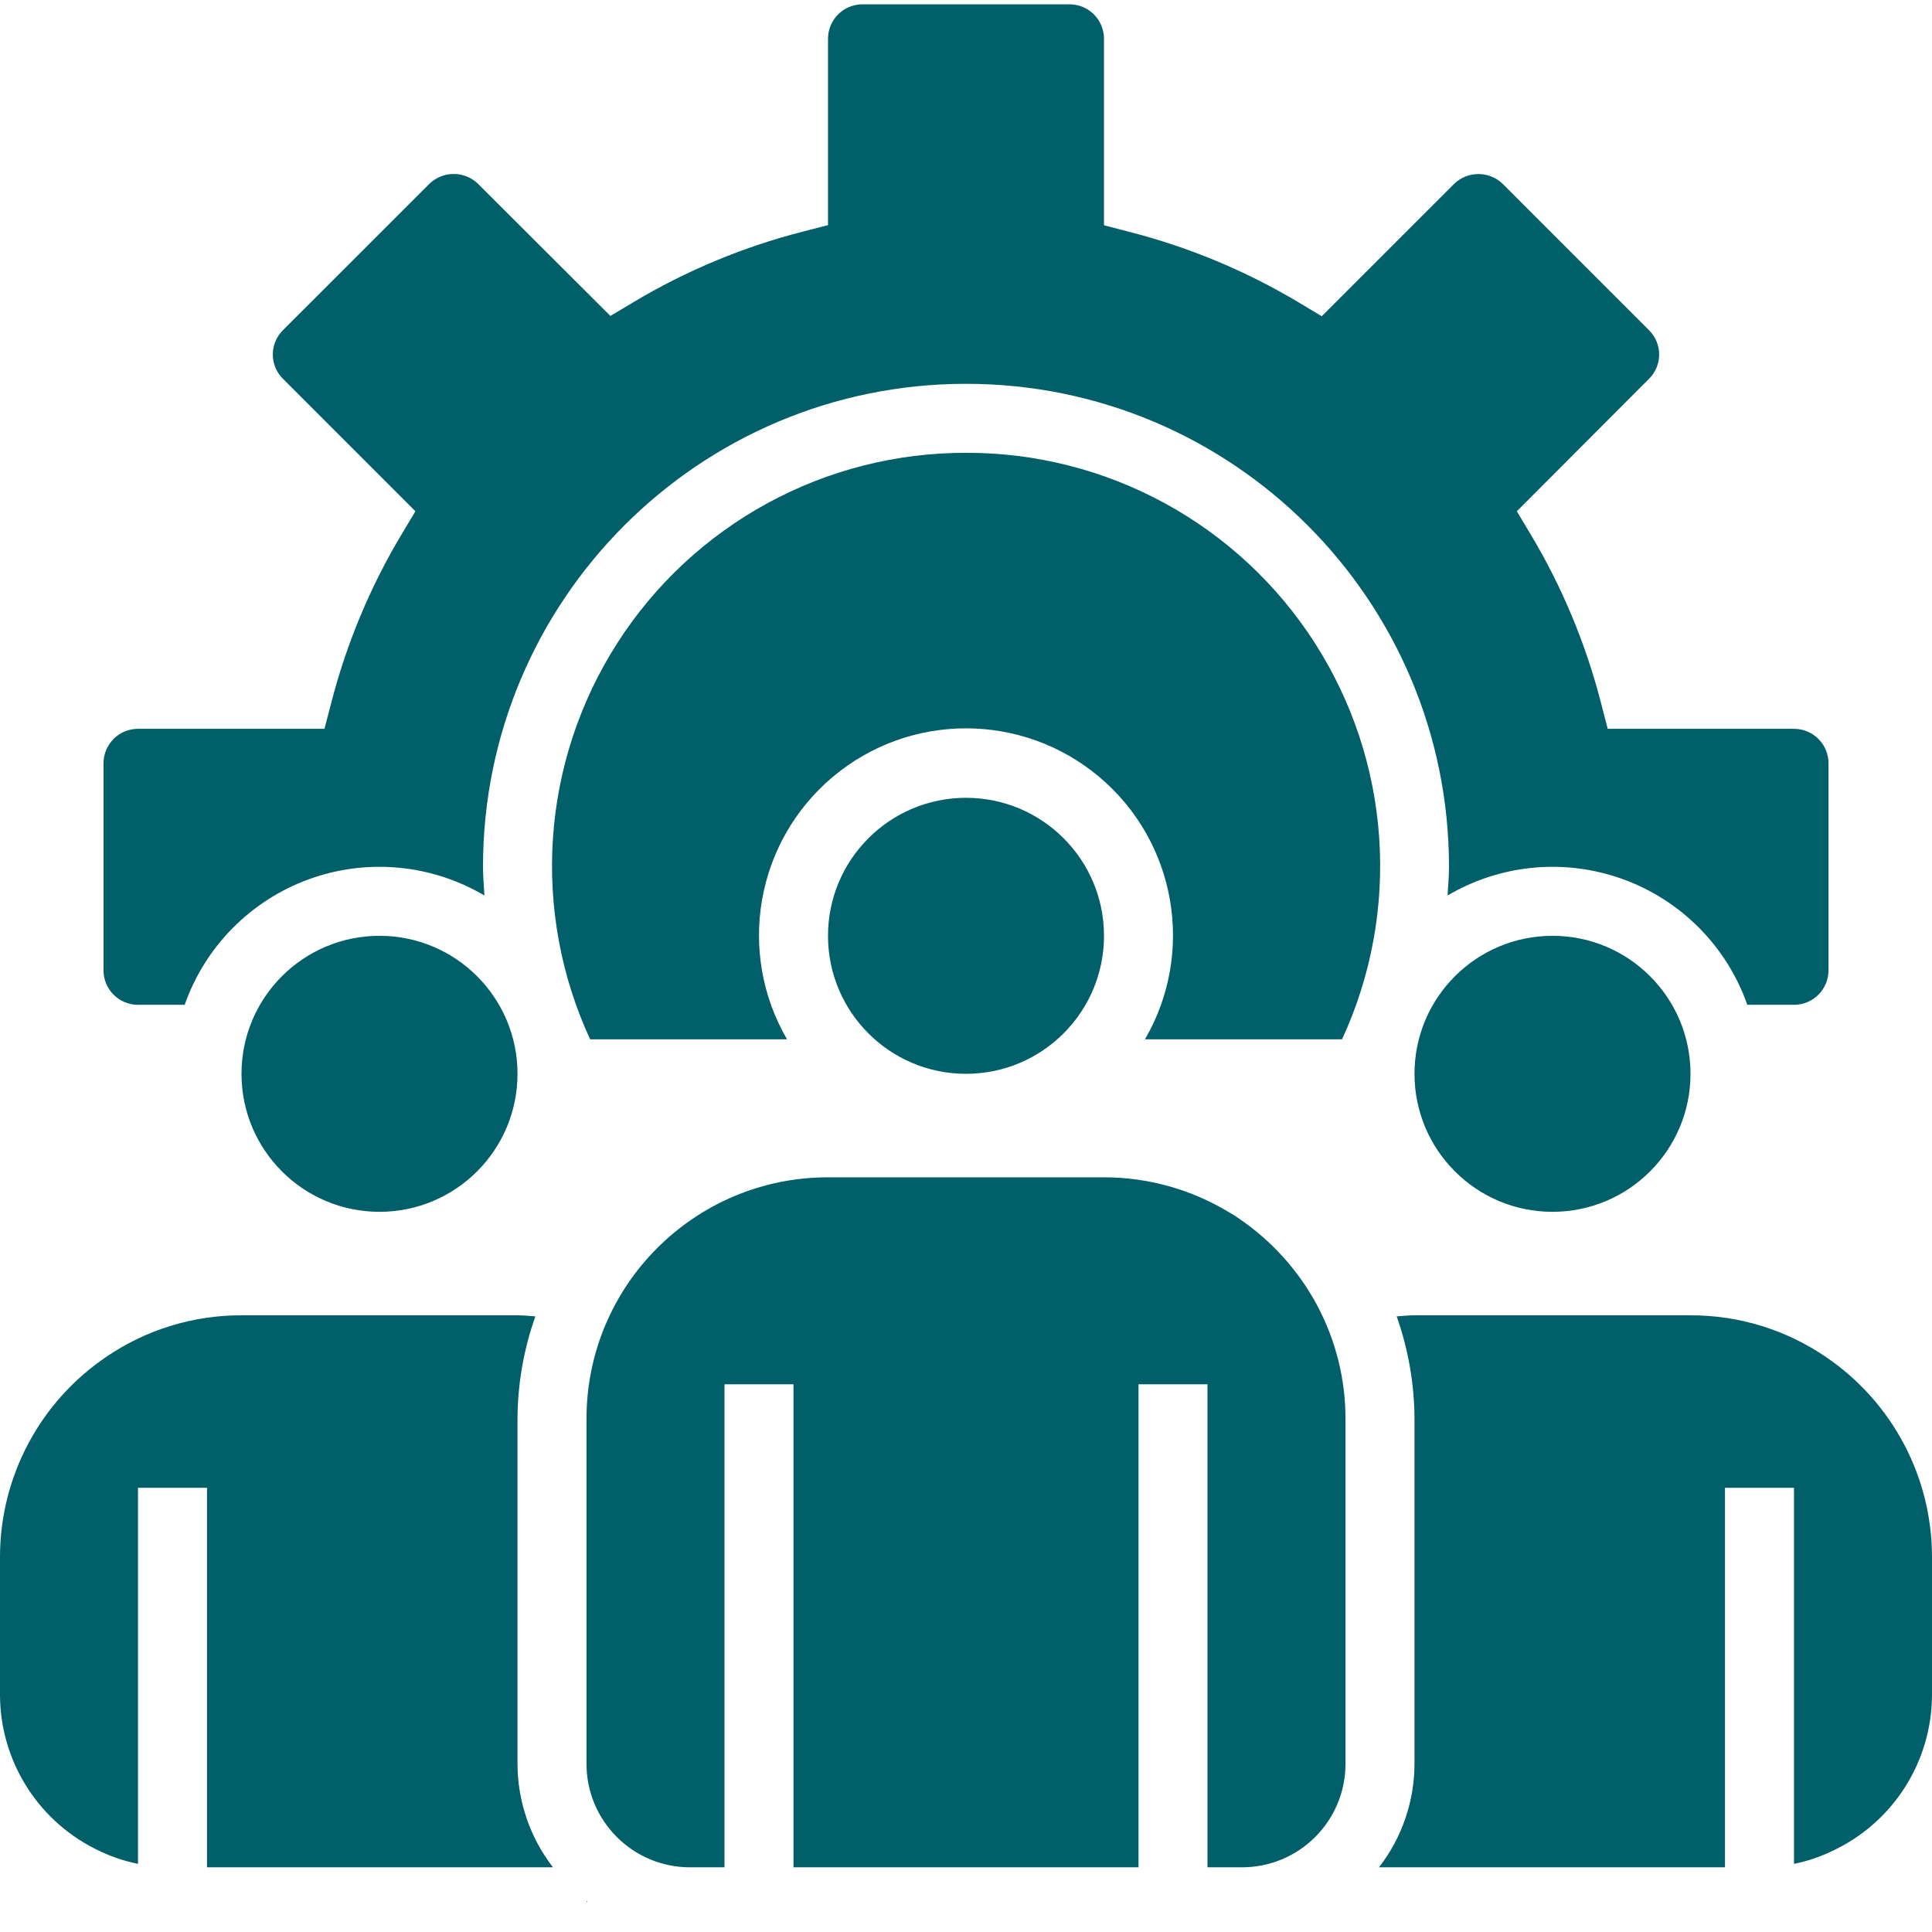
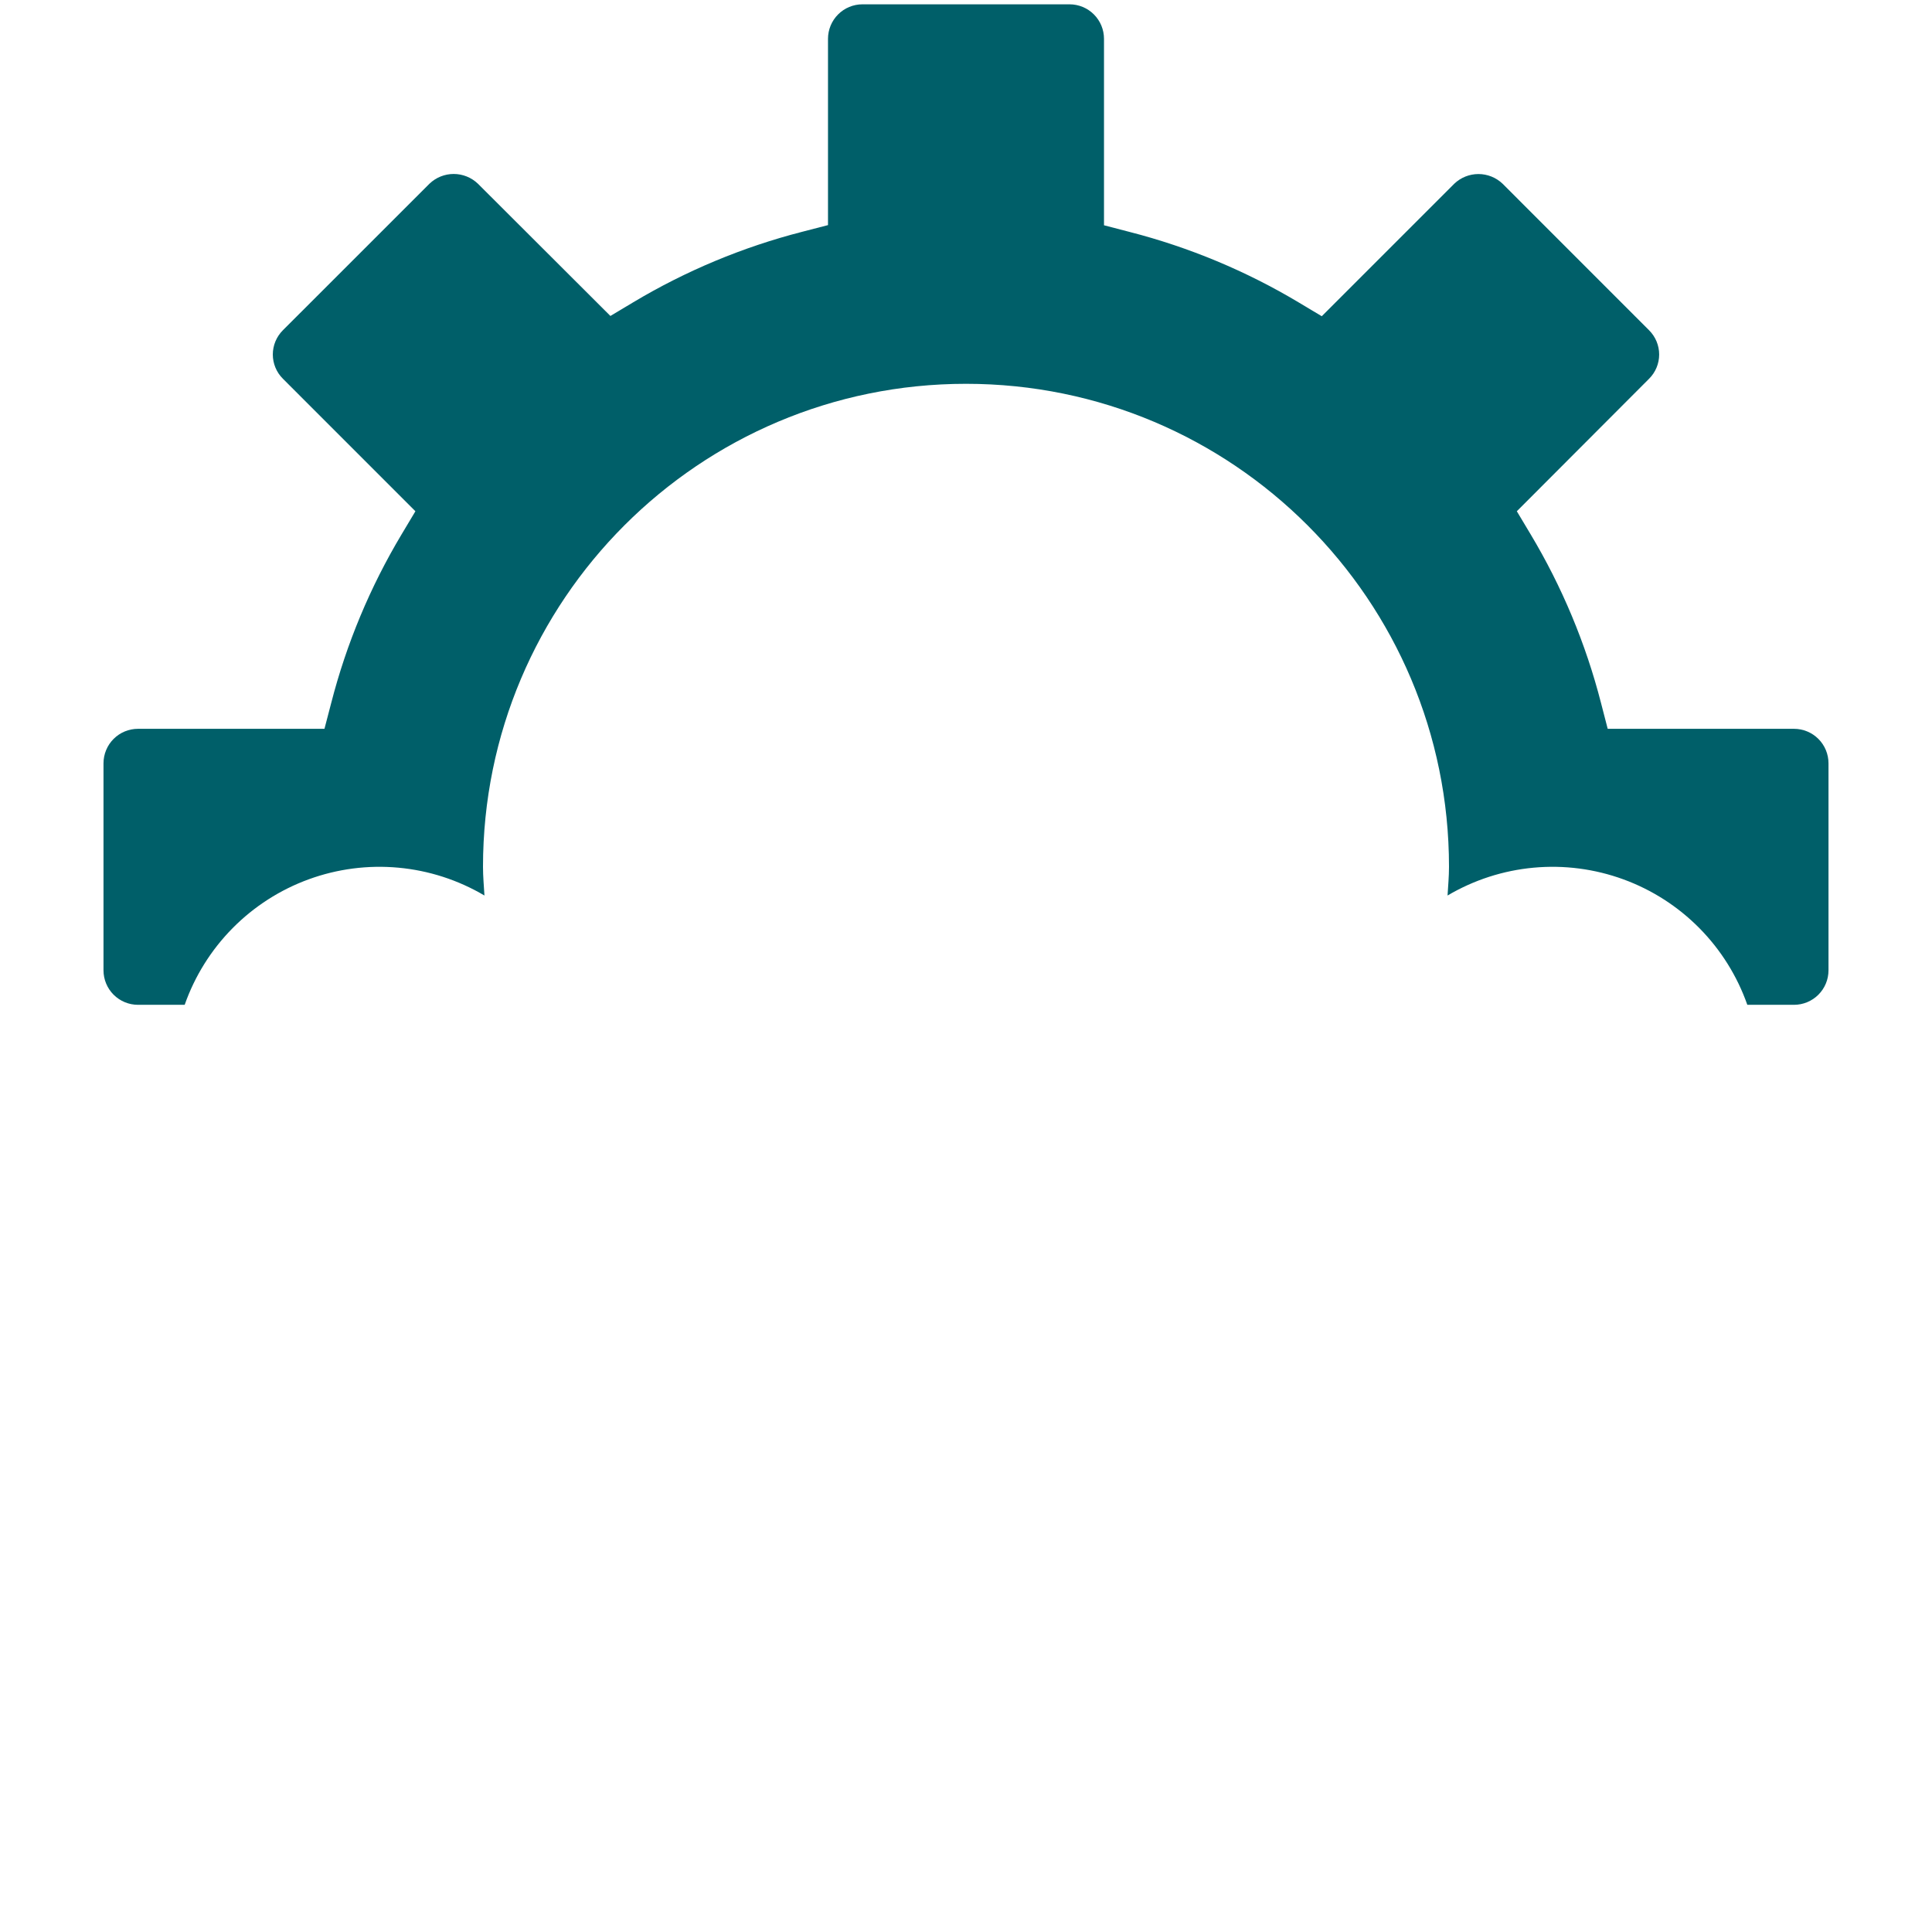
<svg xmlns="http://www.w3.org/2000/svg" width="512" height="512" viewBox="0 0 512 512" fill="none">
  <g clip-path="url(#clip0_1_193)">
-     <path d="M448 284.571C448 304.768 431.625 321.143 411.429 321.143C391.232 321.143 374.857 304.768 374.857 284.571C374.857 264.375 391.232 248 411.429 248C431.625 248 448 264.375 448 284.571ZM137.143 284.571C137.143 304.768 120.768 321.143 100.571 321.143C80.375 321.143 64 304.768 64 284.571C64 264.375 80.375 248 100.571 248C120.768 248 137.143 264.375 137.143 284.571ZM292.571 248C292.571 268.196 276.197 284.571 256 284.571C235.803 284.571 219.429 268.196 219.429 248C219.429 227.803 235.803 211.428 256 211.428C276.197 211.428 292.571 227.803 292.571 248ZM146.541 494.857C140.465 487.003 137.16 477.358 137.143 467.428V376C137.184 366.749 138.786 357.571 141.88 348.852C140.309 348.745 138.75 348.571 137.143 348.571H64C51.162 348.535 38.617 352.405 28.031 359.668C19.404 365.538 12.341 373.425 7.456 382.644C2.571 391.864 0.011 402.137 0 412.571L0 449.143C0.016 457.878 2.531 466.427 7.247 473.78C11.963 481.134 18.684 486.984 26.617 490.642C29.789 492.143 33.132 493.251 36.571 493.943V394.286H54.857V494.857H146.541ZM155.71 504C155.611 503.928 155.531 503.834 155.429 503.763V504H155.71ZM349.067 345.946C344.165 336.794 337.134 328.955 328.567 323.089C327.717 322.459 326.825 321.888 325.897 321.379C315.863 315.246 304.331 312 292.571 312H219.429C184.08 312 155.429 340.651 155.429 376V467.428C155.429 482.576 167.71 494.857 182.857 494.857H192V366.857H210.286V494.857H301.714V366.857H320V494.857H329.143C344.29 494.857 356.571 482.576 356.571 467.428V376C356.575 365.518 353.997 355.196 349.067 345.946ZM483.995 359.688C473.404 352.414 460.849 348.537 448 348.571H374.857C373.259 348.571 371.701 348.745 370.129 348.852C373.218 357.572 374.817 366.749 374.857 376V467.428C374.84 477.358 371.535 487.003 365.459 494.857H457.143V394.286H475.429V493.943C478.816 493.264 482.107 492.171 485.227 490.688C493.197 487.051 499.956 481.203 504.702 473.839C509.448 466.475 511.98 457.903 512 449.143V412.571C511.989 402.143 509.432 391.875 504.552 382.659C499.671 373.443 492.615 365.558 483.995 359.688Z" fill="#005F69" />
-     <path d="M256 120C237.603 119.964 219.493 124.564 203.343 133.376C187.193 142.187 173.524 154.925 163.597 170.414C153.67 185.904 147.806 203.645 146.546 221.999C145.286 240.353 148.671 258.728 156.388 275.429H208.567C195.174 252.375 200.295 223.036 220.701 205.88C241.107 188.728 270.893 188.728 291.299 205.88C311.705 223.036 316.826 252.375 303.433 275.429H355.656C363.376 258.725 366.761 240.345 365.5 221.986C364.238 203.628 358.37 185.884 348.438 170.393C338.506 154.902 324.83 142.165 308.673 133.357C292.517 124.549 274.401 119.955 256 120Z" fill="#005F69" />
    <path d="M475.428 193.143H426.057L424.281 186.277C420.243 170.567 413.963 155.521 405.634 141.602L401.974 135.487L437.026 100.37C437.872 99.528 438.543 98.528 439.001 97.426C439.459 96.324 439.695 95.142 439.695 93.949C439.695 92.755 439.459 91.573 439.001 90.472C438.543 89.369 437.872 88.369 437.026 87.527L398.201 48.688C396.476 47.042 394.184 46.123 391.799 46.123C389.415 46.123 387.122 47.042 385.398 48.688L350.281 83.803L344.166 80.146C330.228 71.814 315.165 65.529 299.438 61.487L292.571 59.7V10.286C292.571 7.861 291.608 5.535 289.893 3.821C288.179 2.106 285.853 1.143 283.428 1.143H228.571C226.146 1.143 223.821 2.106 222.106 3.821C220.392 5.535 219.428 7.861 219.428 10.286V59.657L212.562 61.433C196.852 65.473 181.804 71.751 167.88 80.072L161.763 83.733L126.656 48.688C124.929 47.029 122.628 46.103 120.234 46.103C117.84 46.103 115.539 47.029 113.812 48.688L74.974 87.513C74.127 88.356 73.455 89.358 72.996 90.461C72.537 91.564 72.3 92.747 72.299 93.942C72.299 96.358 73.263 98.67 74.974 100.37L110.089 135.487L106.432 141.602C98.102 155.521 91.82 170.567 87.781 186.277L85.986 193.143H36.571C34.147 193.143 31.821 194.106 30.106 195.821C28.392 197.535 27.428 199.861 27.428 202.286V257.143C27.428 259.568 28.392 261.893 30.106 263.608C31.821 265.322 34.147 266.286 36.571 266.286H48.942C51.623 258.657 55.962 251.717 61.646 245.966C67.331 240.215 74.22 235.796 81.817 233.026C89.414 230.255 97.53 229.203 105.583 229.945C113.635 230.688 121.422 233.207 128.384 237.321C128.236 234.79 128 232.281 128 229.714C128 159.023 185.308 101.714 256 101.714C326.691 101.714 384 159.023 384 229.714C384 232.281 383.763 234.79 383.616 237.321C390.578 233.207 398.365 230.688 406.417 229.945C414.469 229.203 422.586 230.255 430.183 233.026C437.78 235.796 444.669 240.215 450.354 245.966C456.038 251.717 460.377 258.657 463.058 266.286H475.428C477.853 266.286 480.179 265.322 481.893 263.608C483.608 261.893 484.571 259.568 484.571 257.143V202.286C484.571 199.861 483.608 197.535 481.893 195.821C480.179 194.106 477.853 193.143 475.428 193.143Z" fill="#005F69" />
  </g>
  <defs>
    <clipPath id="clip0_1_193">
      <rect width="512" height="512" fill="white" />
    </clipPath>
  </defs>
</svg>